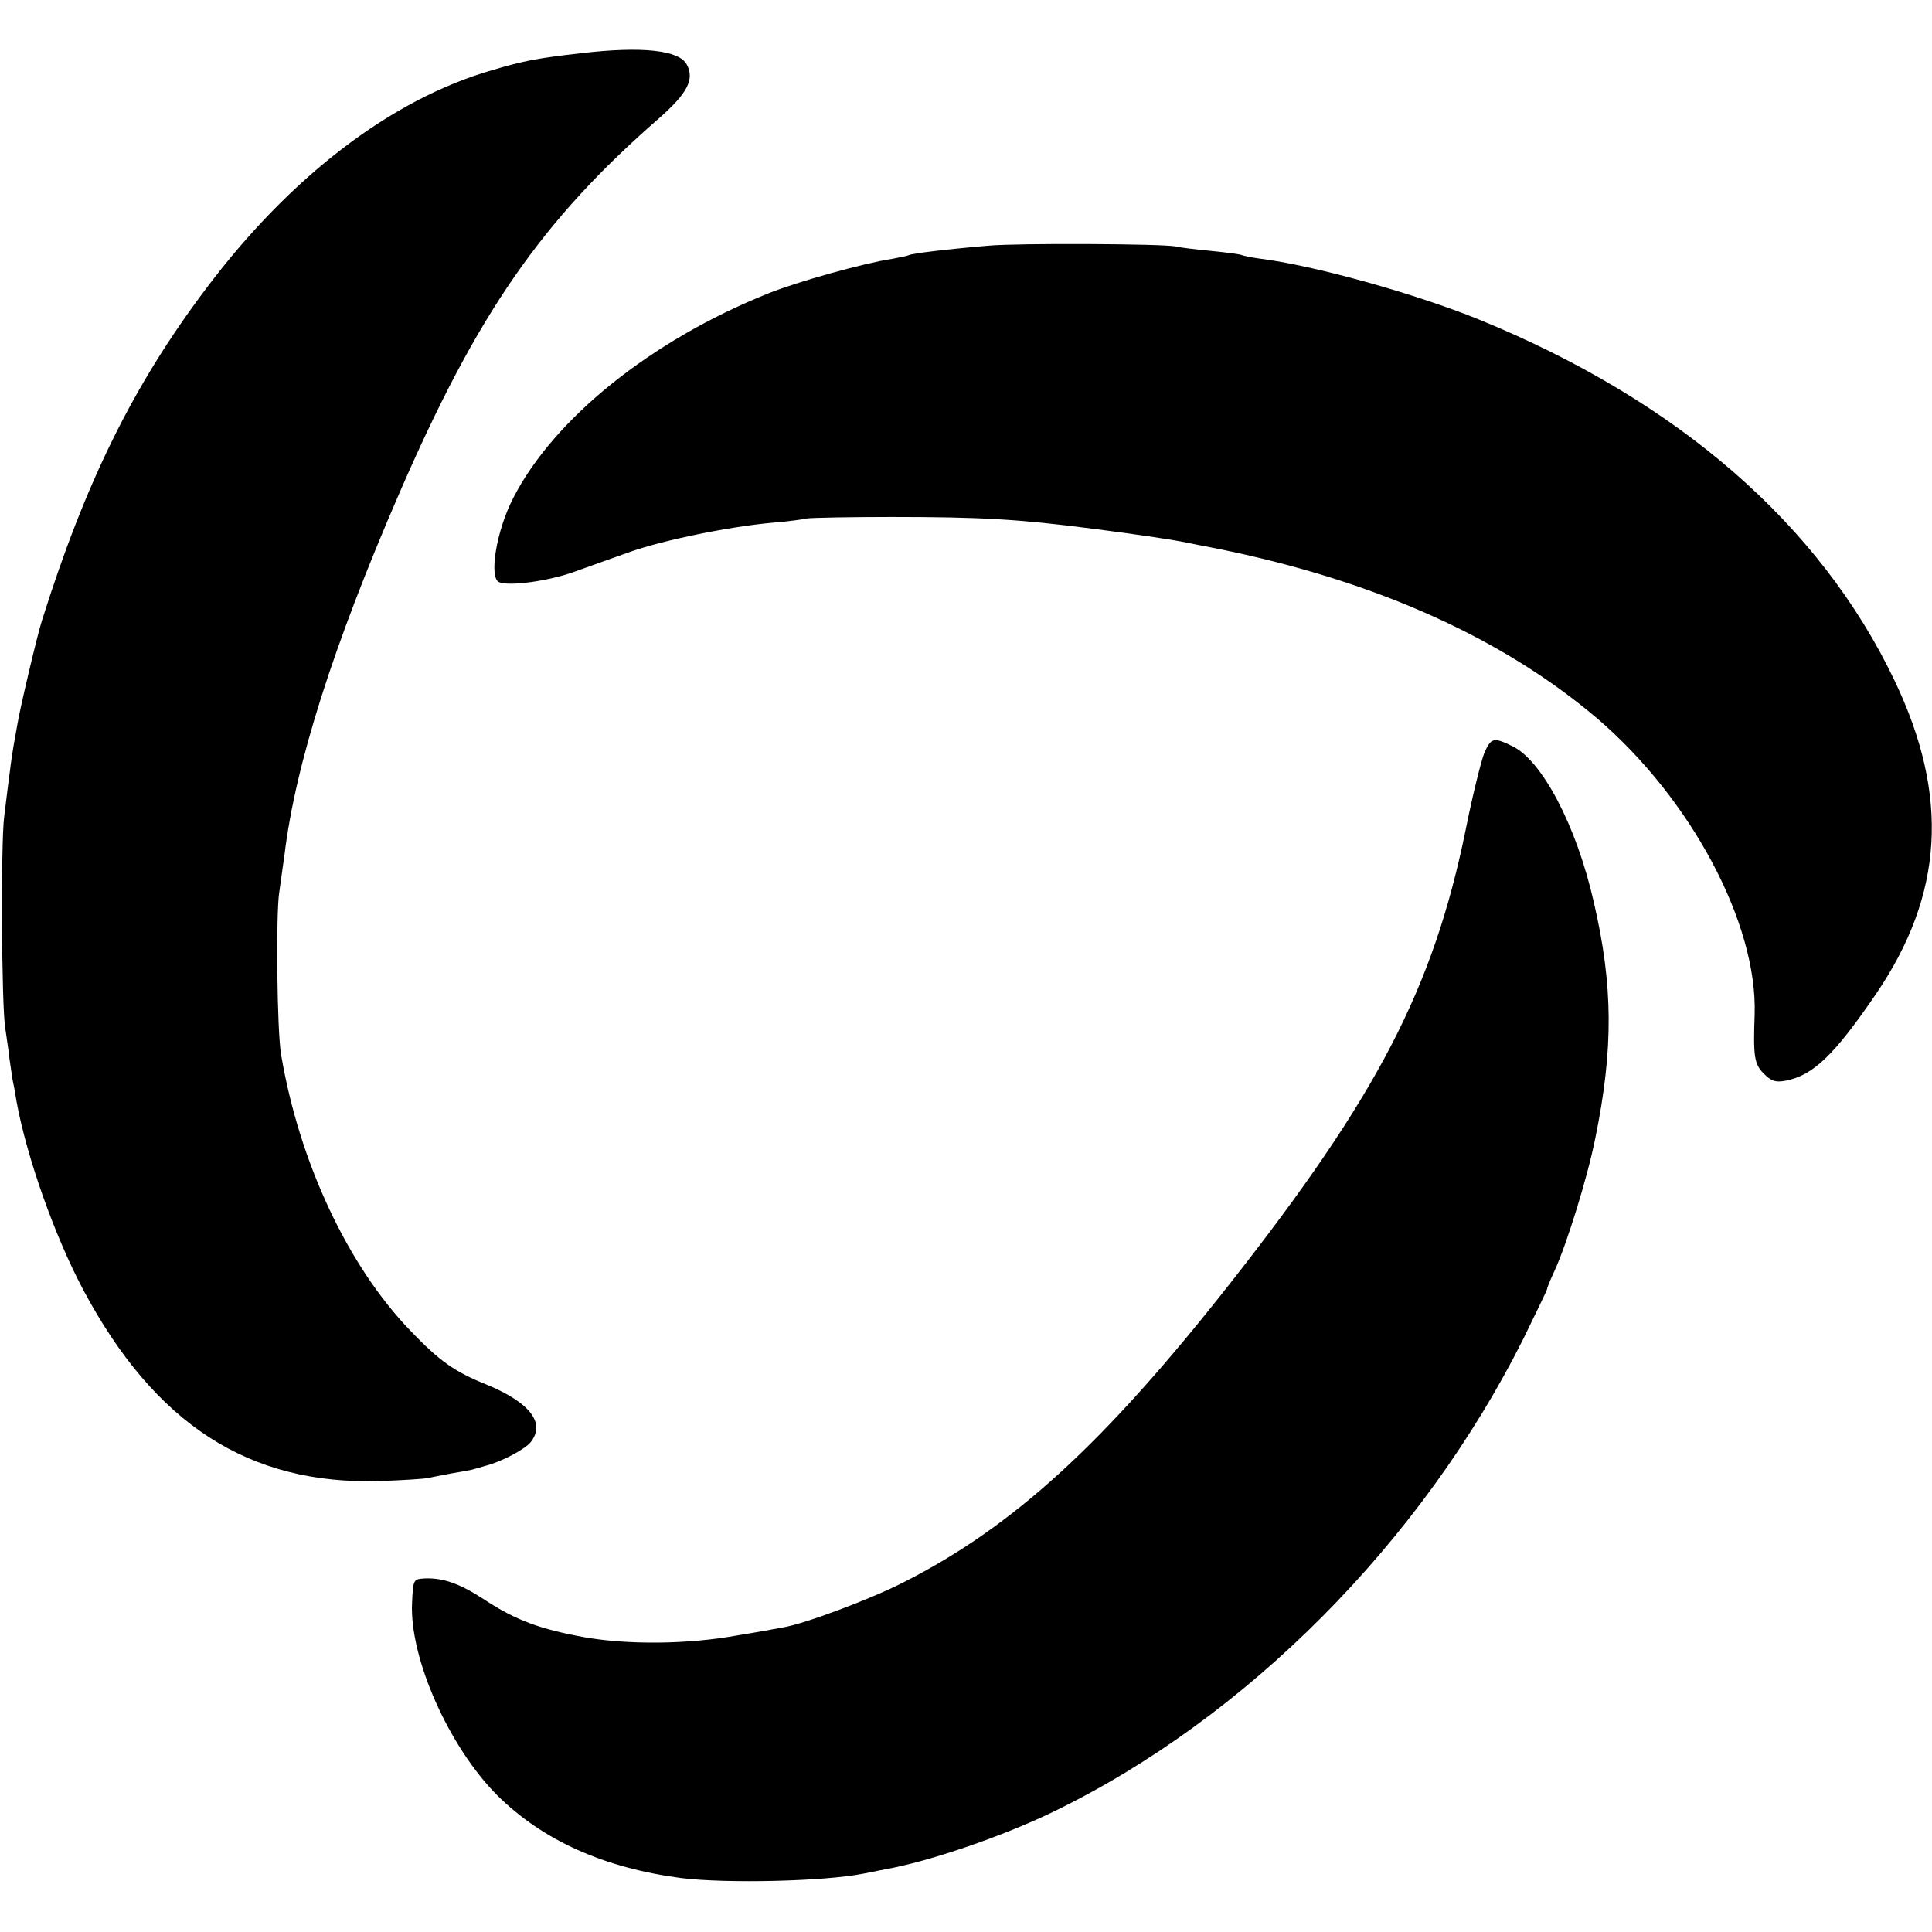
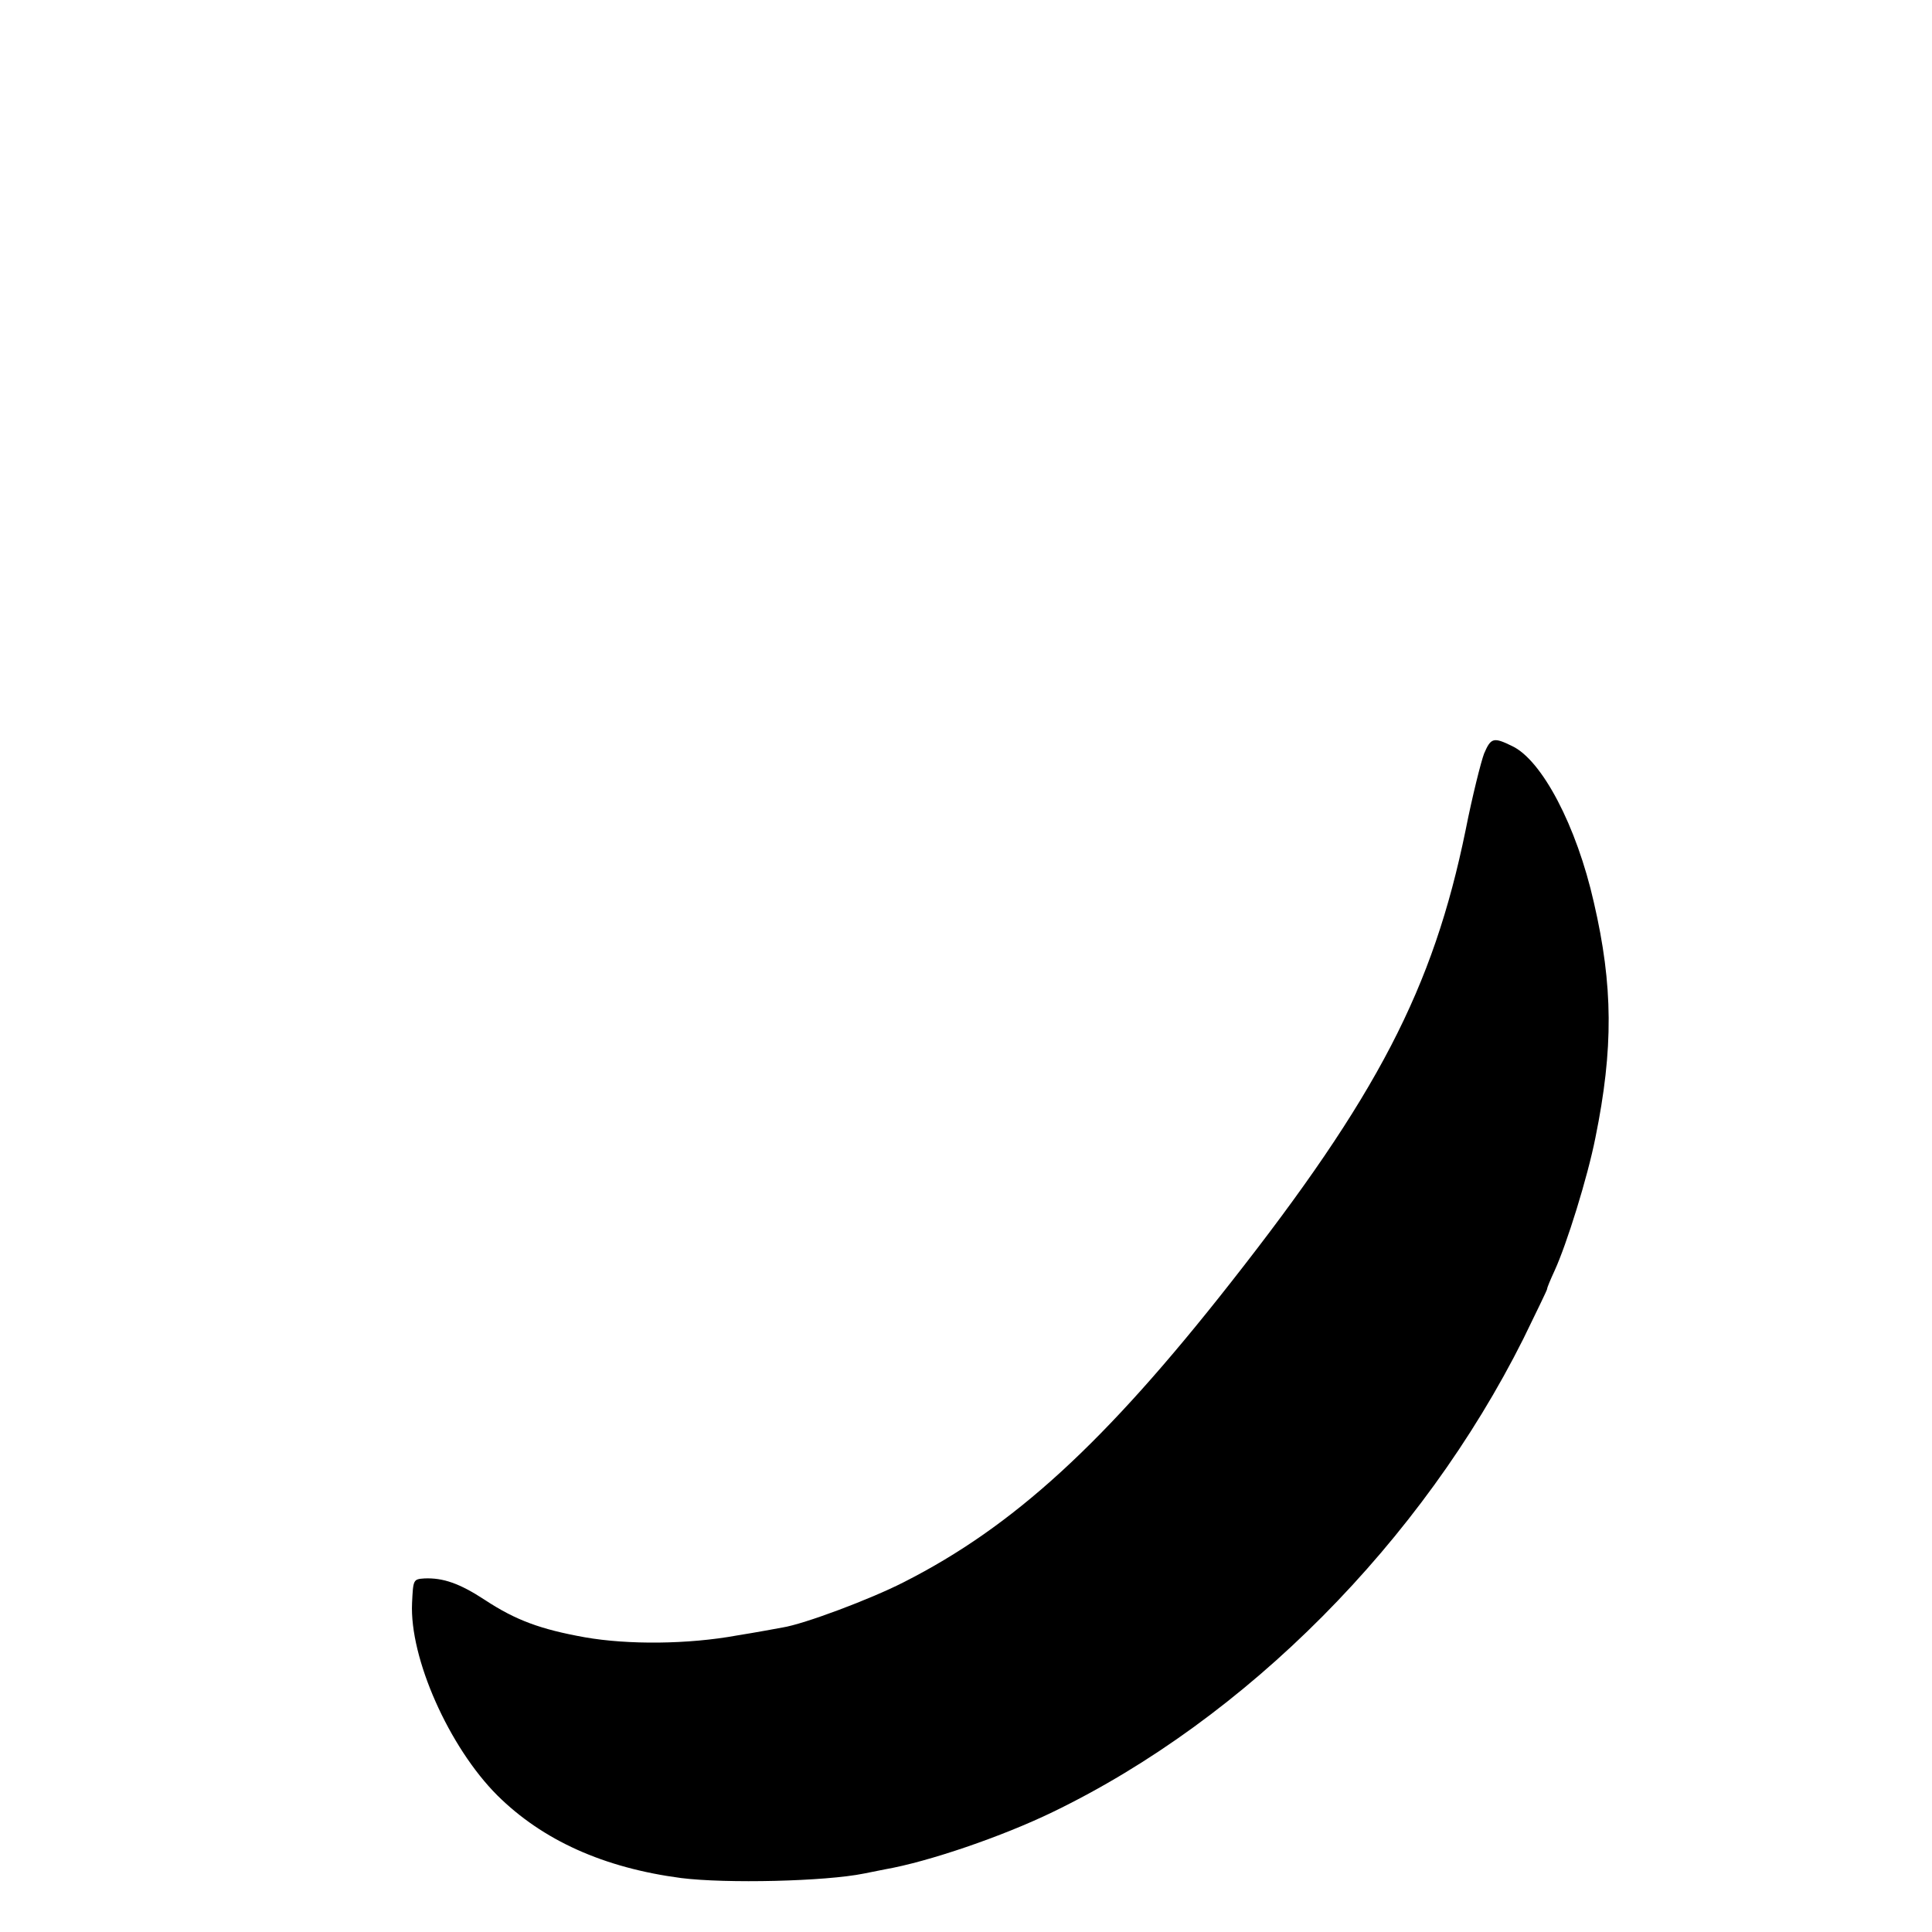
<svg xmlns="http://www.w3.org/2000/svg" version="1.0" width="512pt" height="512pt" viewBox="0 0 512 512" preserveAspectRatio="xMidYMid meet">
  <g transform="translate(0,512) scale(0.1,-0.1)" fill="#000000" stroke="none">
-     <path d="M1540 4979 c-115 -13 -152 -20 -236 -45 -267 -77 -535 -282 -758 -579 -193 -256 -320 -514 -435 -880 -13 -41 -58 -232 -65 -275 -3 -19 -8 -44 -10 -56 -2 -12 -7 -43 -10 -70 -4 -27 -10 -80 -15 -119 -9 -70 -7 -504 3 -560 2 -16 8 -52 11 -80 4 -27 8 -57 10 -65 2 -8 6 -31 9 -50 27 -147 101 -356 177 -499 190 -356 439 -516 784 -506 61 2 119 6 130 8 11 3 40 8 65 13 25 4 47 8 50 9 3 1 19 5 35 10 44 11 108 45 122 64 39 50 -3 104 -116 151 -87 35 -125 62 -203 143 -166 172 -295 447 -343 732 -11 62 -14 374 -5 430 4 28 10 73 14 100 29 240 130 556 303 955 208 480 379 726 690 997 75 66 94 103 73 142 -20 38 -118 49 -280 30z" />
-     <path d="M2620 4469 c-118 -10 -204 -21 -211 -25 -4 -2 -24 -6 -45 -10 -73 -11 -250 -60 -329 -92 -309 -124 -567 -331 -675 -542 -45 -87 -65 -212 -37 -223 28 -11 128 3 194 26 37 13 107 38 154 55 89 31 263 67 379 77 36 3 75 8 88 11 12 2 114 4 225 4 239 0 338 -6 532 -31 124 -16 196 -27 235 -34 14 -3 36 -7 50 -10 437 -82 792 -237 1054 -460 248 -213 424 -543 416 -784 -4 -110 -1 -131 24 -156 20 -20 31 -24 58 -19 73 14 129 68 239 229 180 264 196 525 50 831 -198 415 -575 742 -1101 957 -170 69 -438 144 -584 162 -21 3 -41 7 -45 9 -3 2 -40 7 -81 11 -41 4 -84 9 -95 12 -35 7 -417 9 -495 2z" />
+     <path d="M1540 4979 z" />
    <path d="M3933 3123 c-8 -21 -31 -112 -49 -203 -86 -420 -234 -705 -624 -1201 -333 -424 -575 -645 -865 -792 -88 -45 -264 -111 -321 -120 -16 -3 -70 -13 -120 -21 -131 -24 -290 -25 -404 -5 -117 21 -183 45 -265 99 -67 44 -111 59 -160 57 -30 -2 -30 -3 -33 -65 -7 -146 98 -382 226 -510 120 -119 282 -192 487 -219 119 -15 382 -9 485 12 14 3 39 8 55 11 115 20 311 87 445 152 513 248 978 717 1247 1254 34 70 63 129 63 132 0 4 9 25 20 49 32 70 87 246 108 352 48 236 47 403 -4 623 -46 204 -138 378 -217 415 -49 24 -56 22 -74 -20z" />
  </g>
</svg>